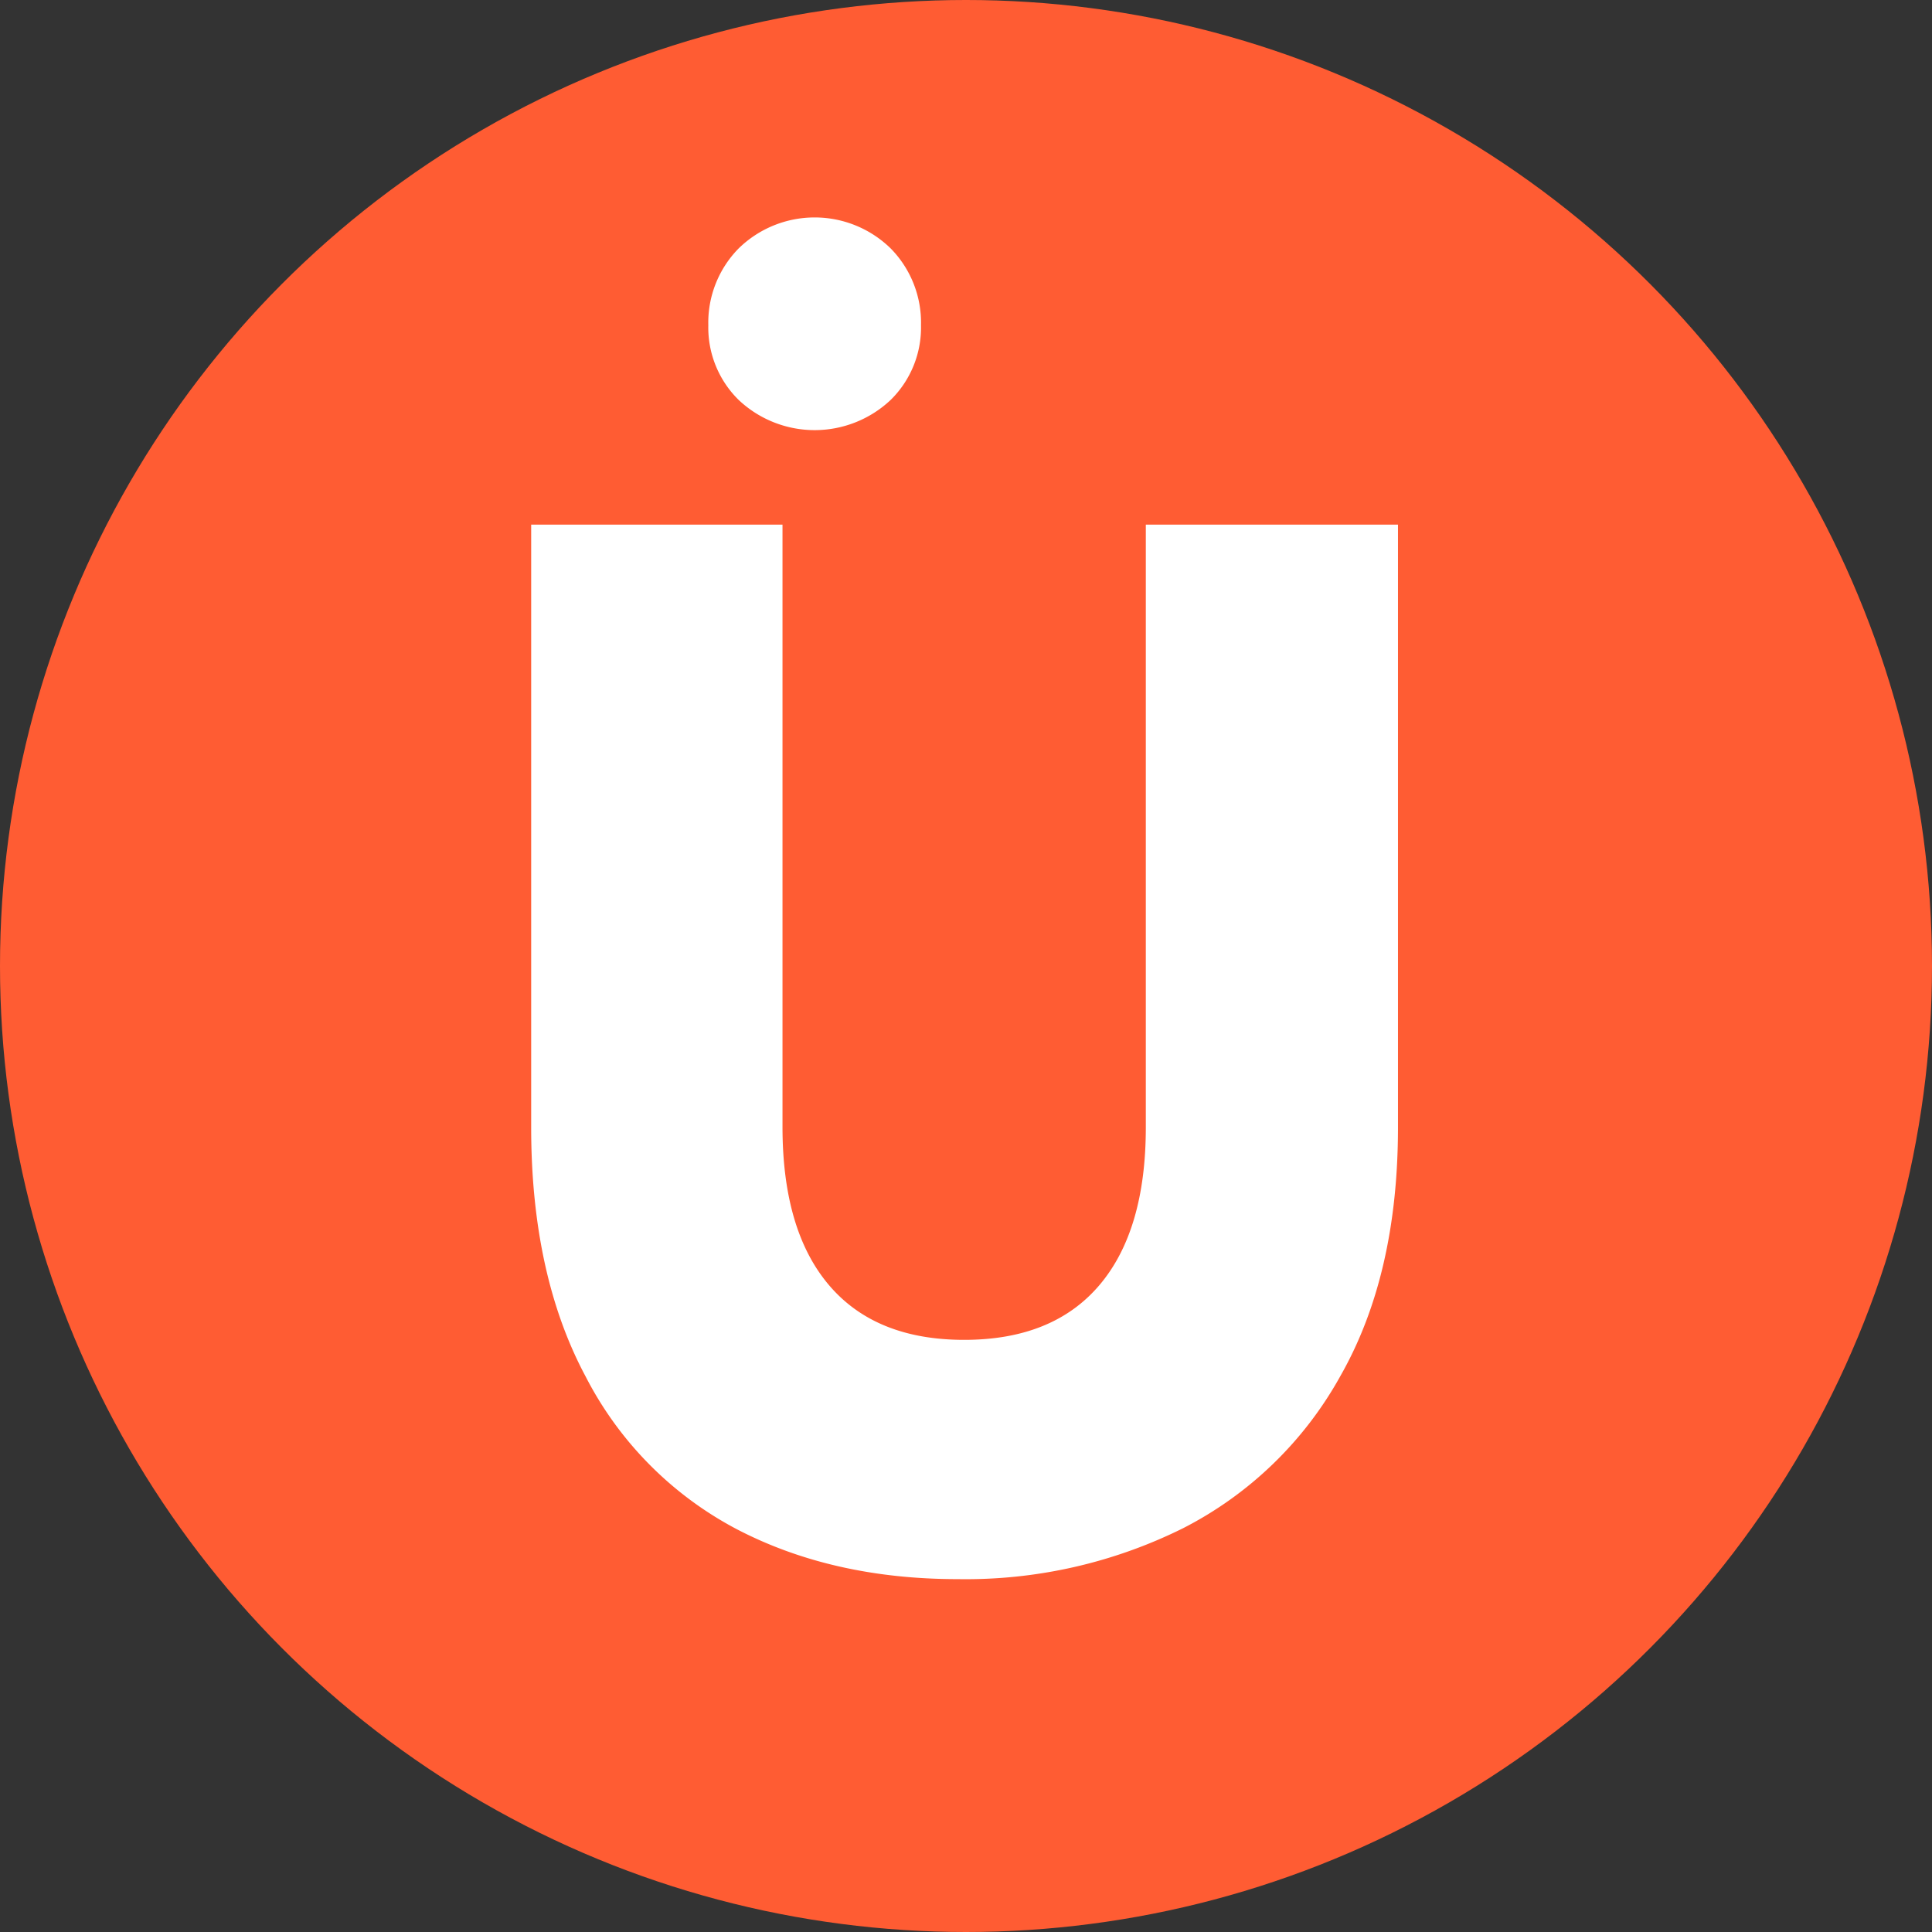
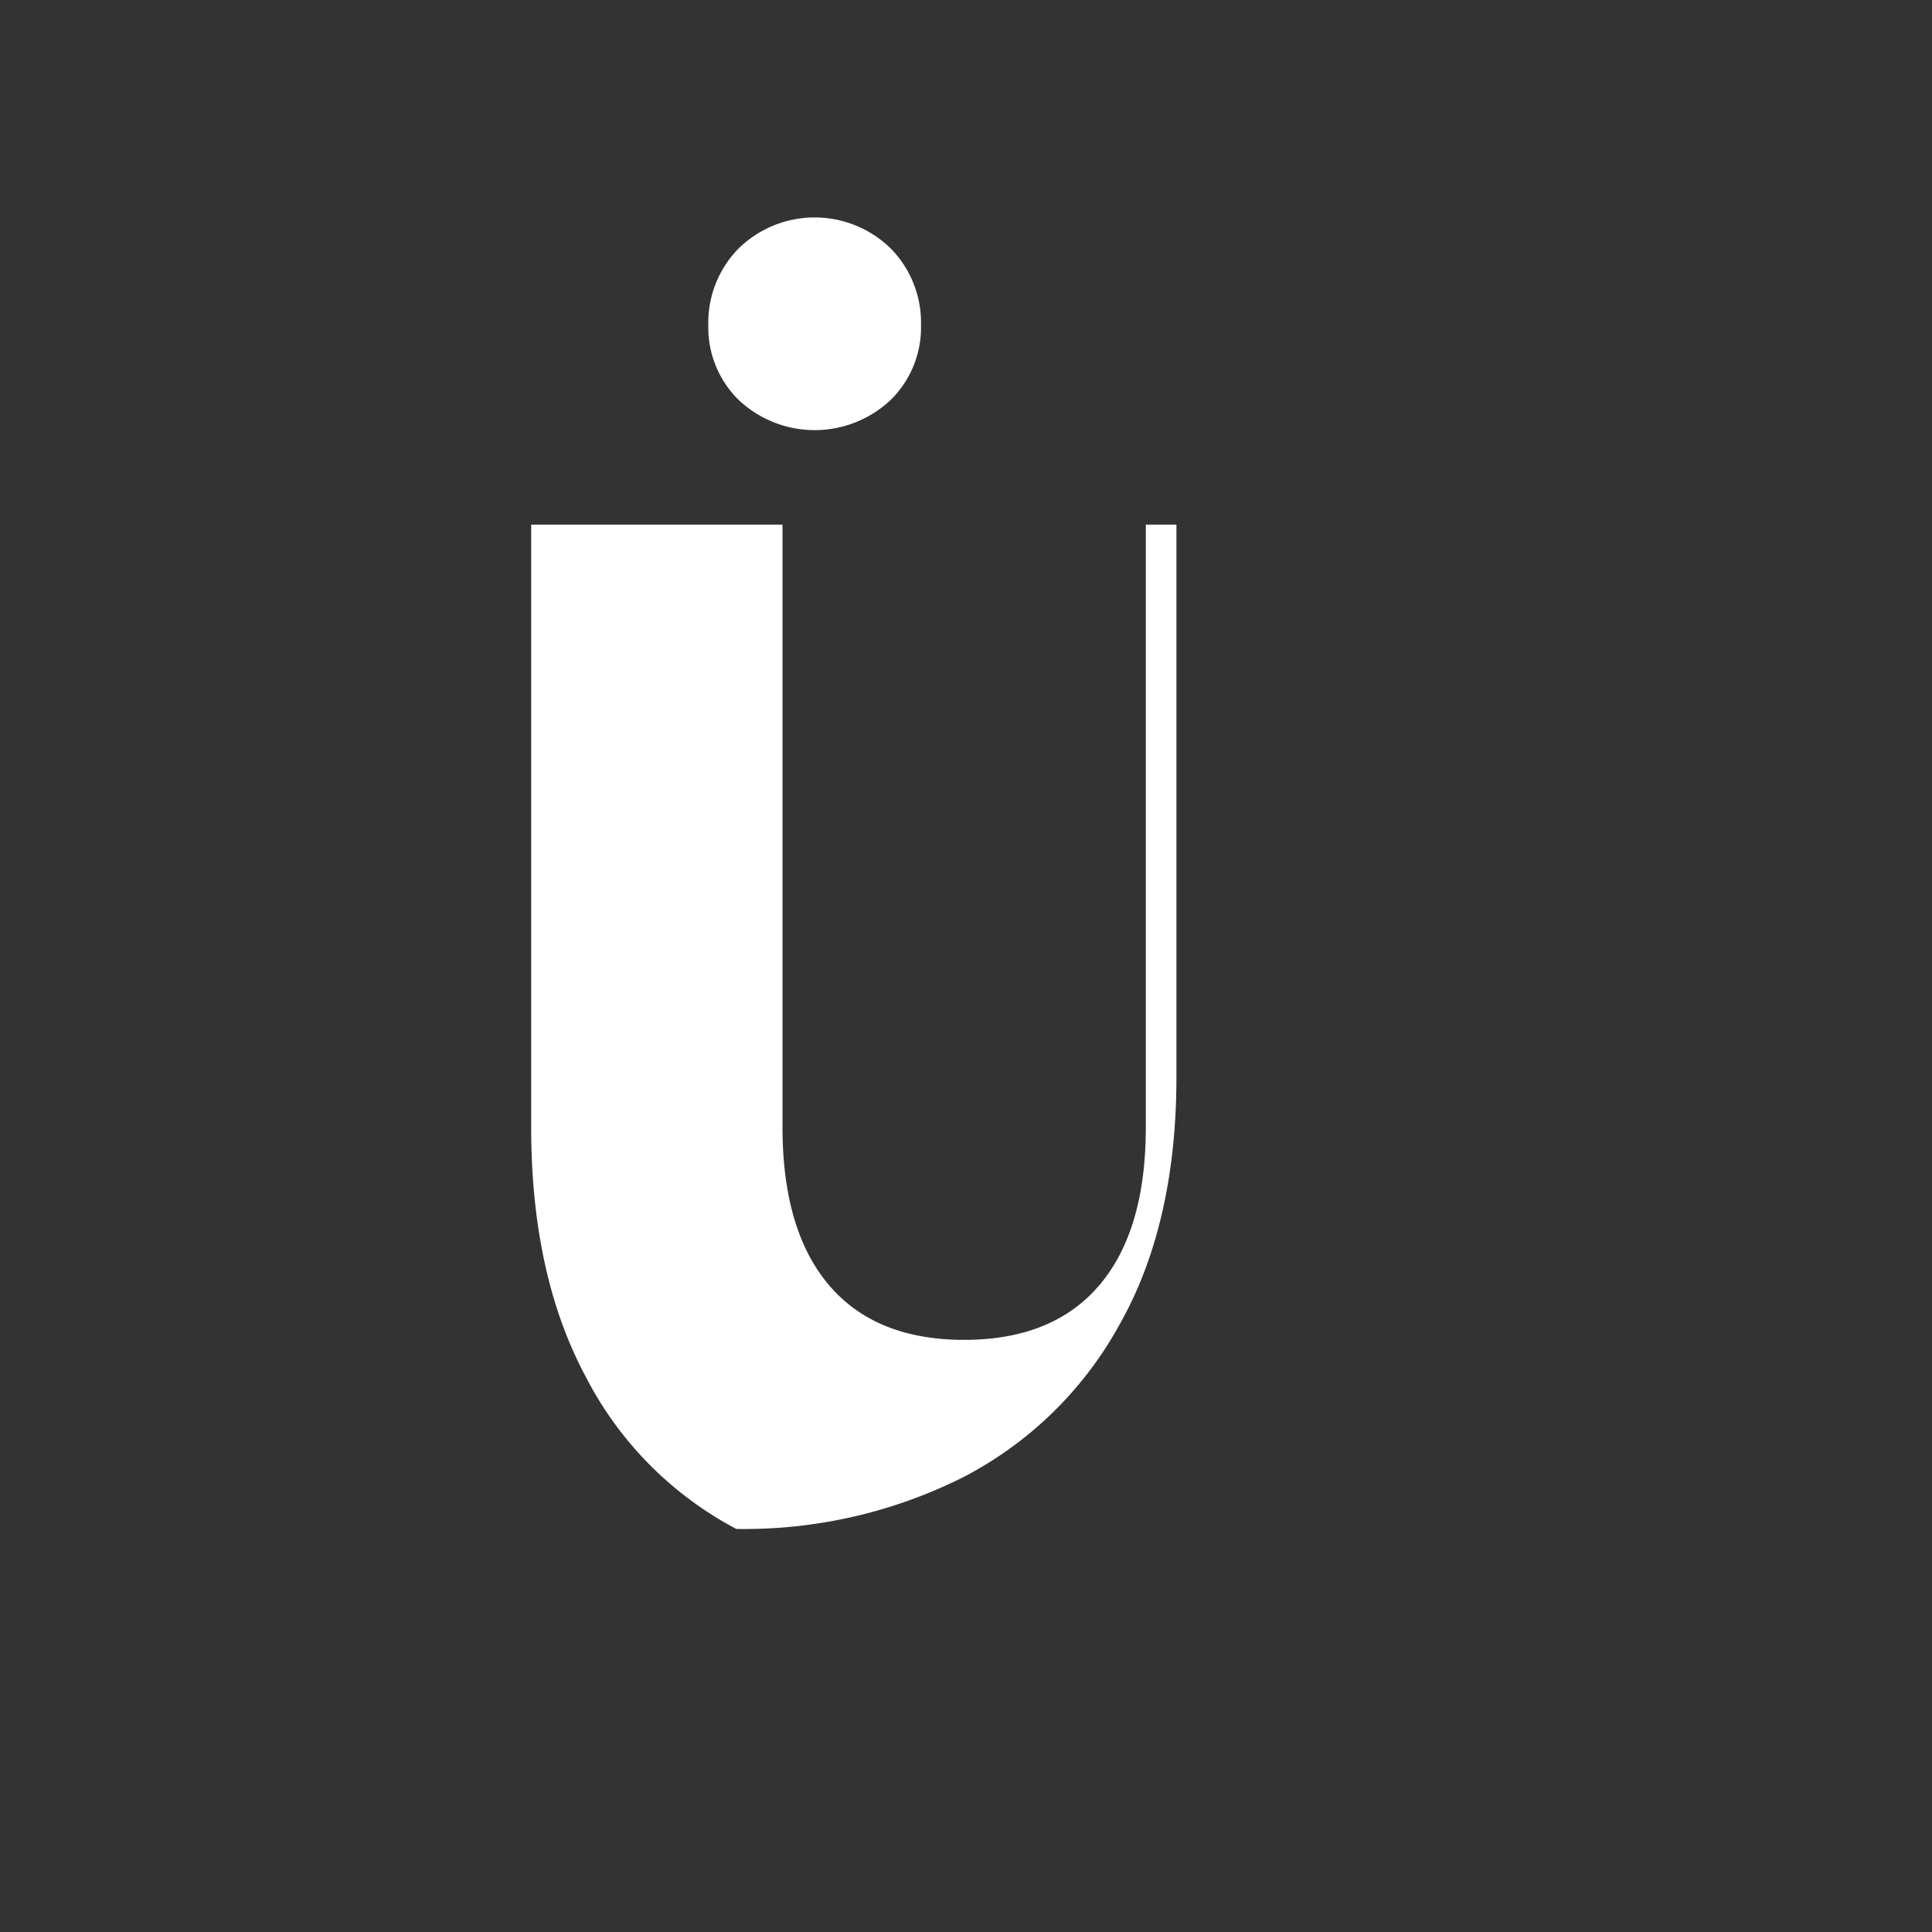
<svg xmlns="http://www.w3.org/2000/svg" viewBox="0 0 231 231">
  <rect x="0" y="0" width="231" height="231" fill="#333333" stroke="none" />
  <defs>
    <style>.cls-1{fill:#ff5c33;}.cls-2{fill:#fff;}</style>
  </defs>
  <g id="Ebene_2" data-name="Ebene 2">
    <g id="Ebene_1-2" data-name="Ebene 1">
-       <circle class="cls-1" cx="115.5" cy="115.5" r="115.5" />
-       <path class="cls-2" d="M84.69,38.89a12.13,12.13,0,0,0,3.62,8.92,13.24,13.24,0,0,0,18.19,0,12.13,12.13,0,0,0,3.62-8.92,12.65,12.65,0,0,0-3.62-9.18,13,13,0,0,0-18.19,0,12.65,12.65,0,0,0-3.62,9.18M63.51,62.73v72.05q0,17.66,6.53,29.84a42.62,42.62,0,0,0,18,18.19q11.48,6,26.49,6a58.37,58.37,0,0,0,26.93-6.09,44.8,44.8,0,0,0,18.8-18.19q6.89-12.09,6.89-29.75V62.73H137v72.05q0,12.36-5.56,18.89t-16.16,6.53q-10.59,0-16.15-6.53t-5.57-18.89V62.73Z" />
+       <path class="cls-2" d="M84.69,38.89a12.13,12.13,0,0,0,3.62,8.92,13.24,13.24,0,0,0,18.19,0,12.13,12.13,0,0,0,3.62-8.92,12.65,12.65,0,0,0-3.62-9.18,13,13,0,0,0-18.19,0,12.65,12.65,0,0,0-3.62,9.18M63.51,62.73v72.05q0,17.66,6.53,29.84a42.62,42.62,0,0,0,18,18.19a58.37,58.37,0,0,0,26.93-6.09,44.8,44.8,0,0,0,18.8-18.19q6.89-12.09,6.89-29.75V62.73H137v72.05q0,12.36-5.56,18.89t-16.16,6.53q-10.59,0-16.15-6.53t-5.57-18.89V62.73Z" />
    </g>
  </g>
</svg>